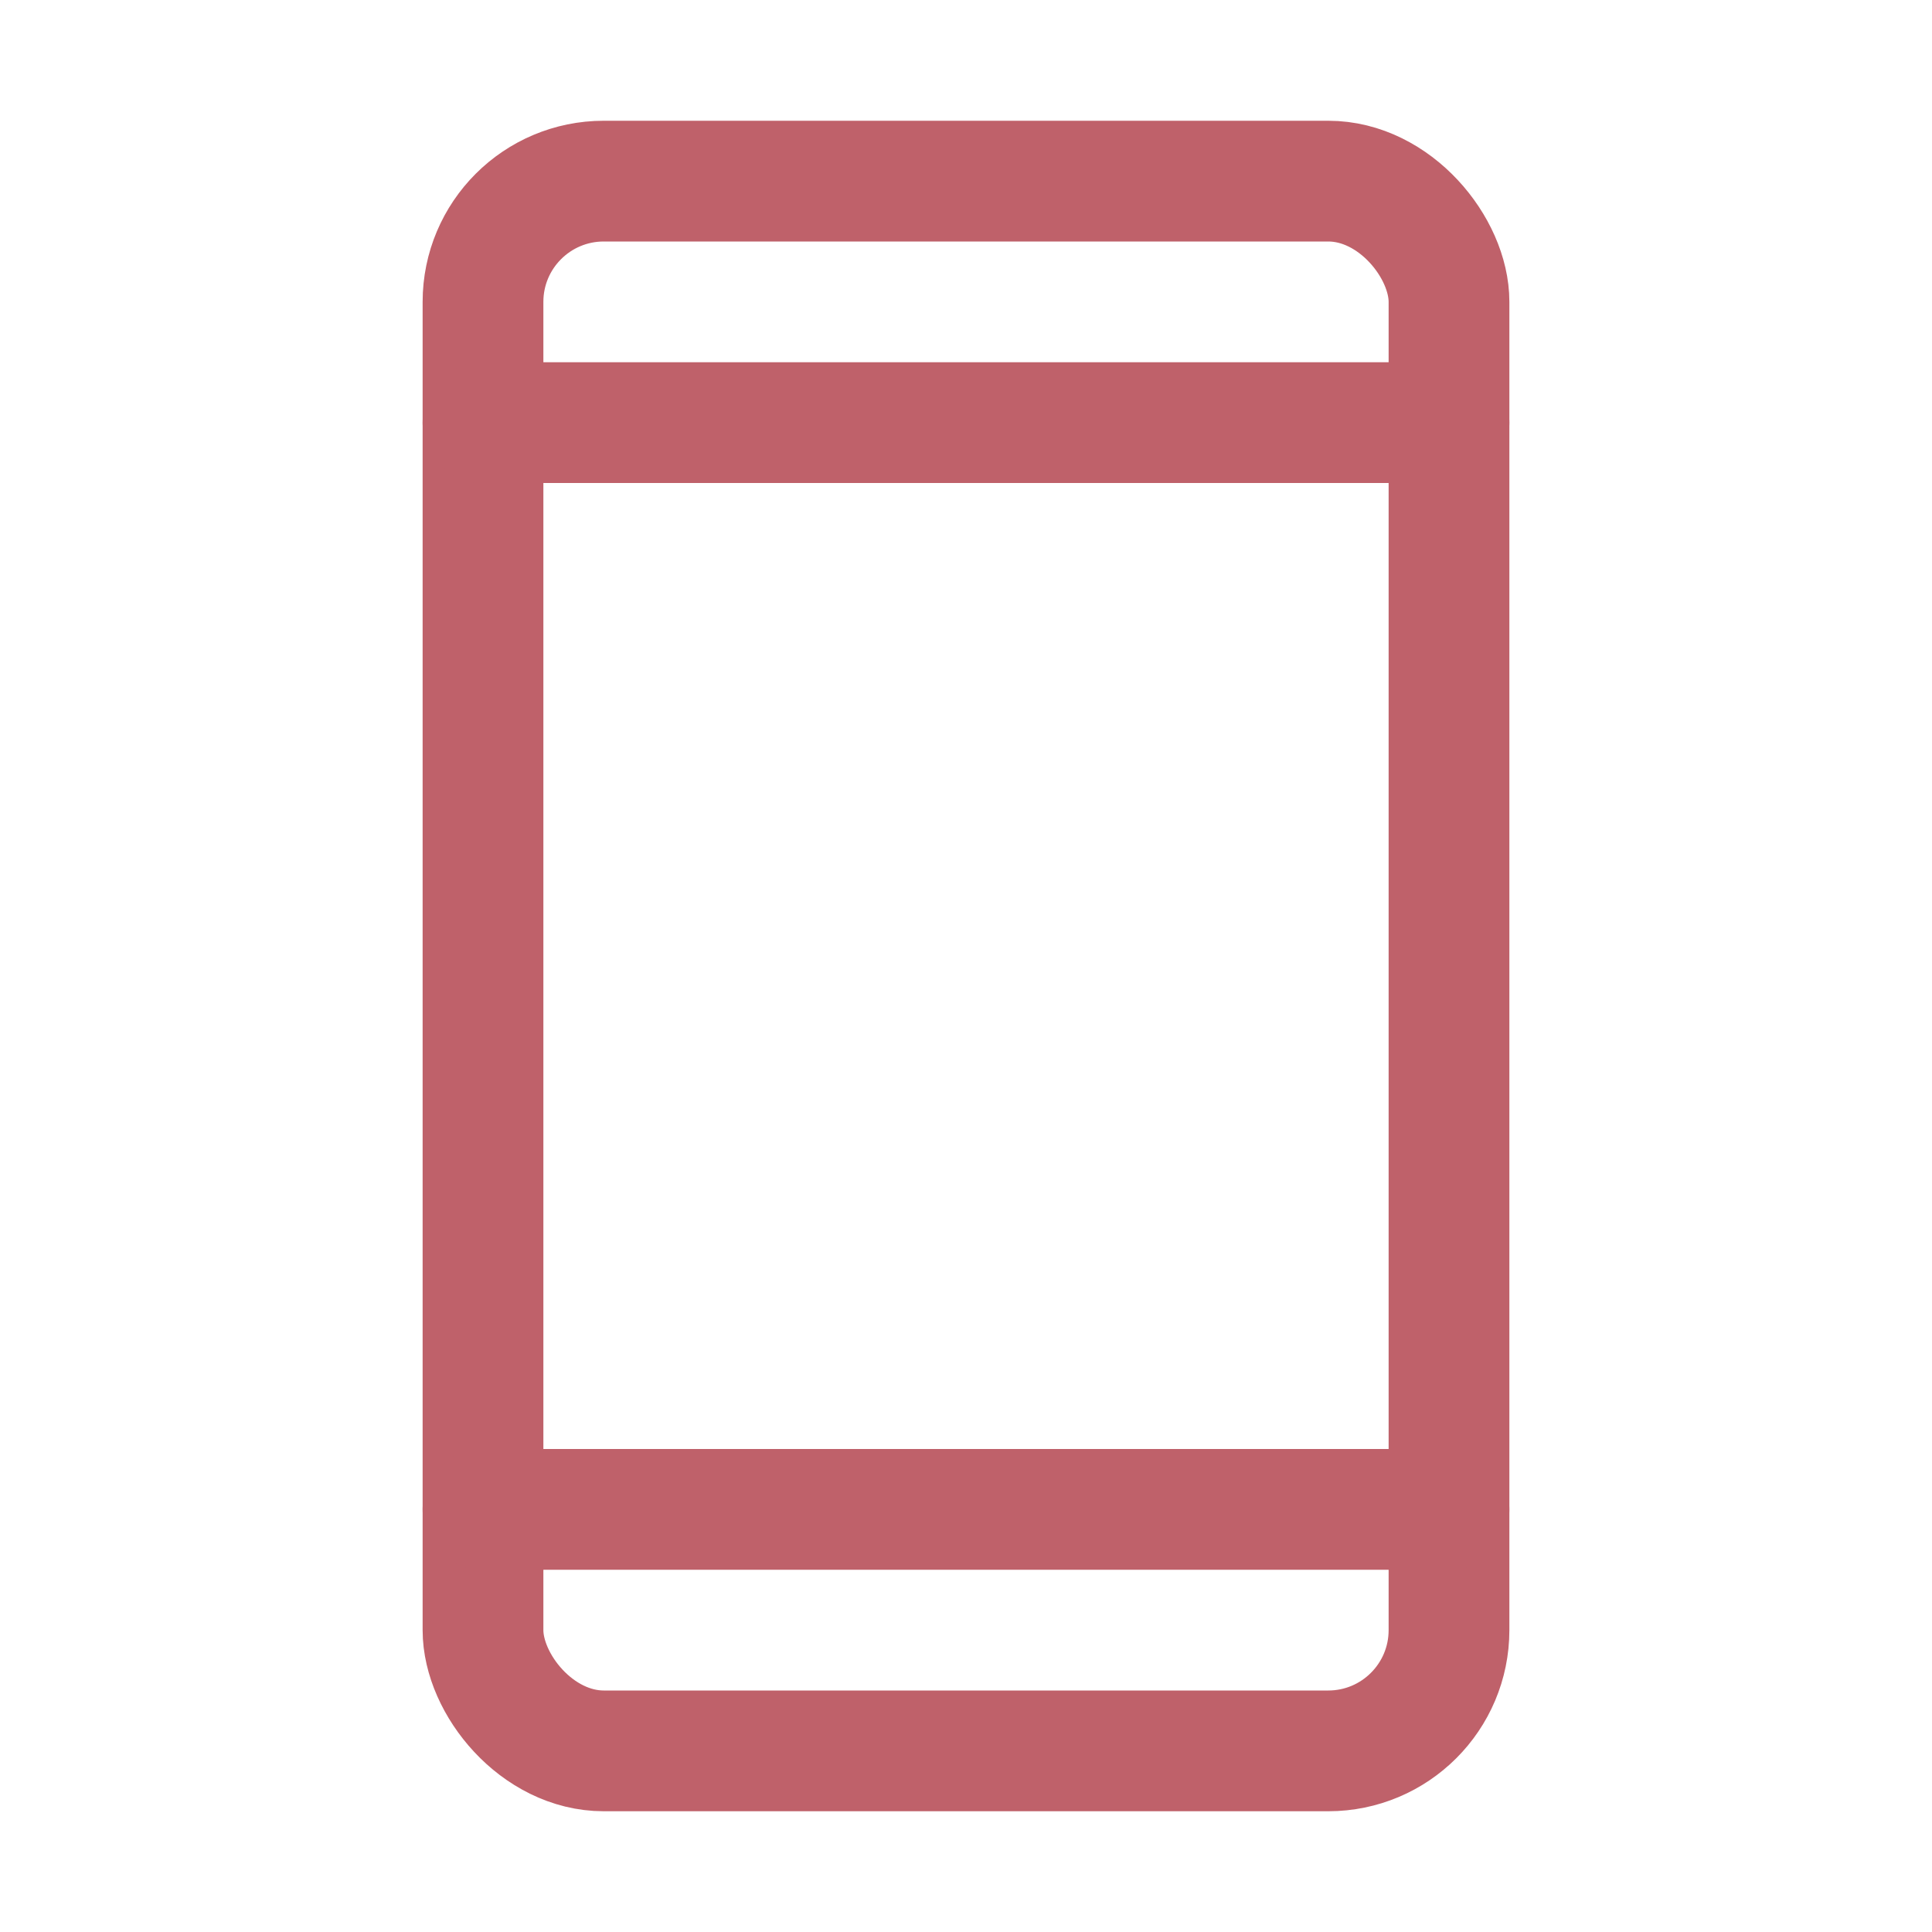
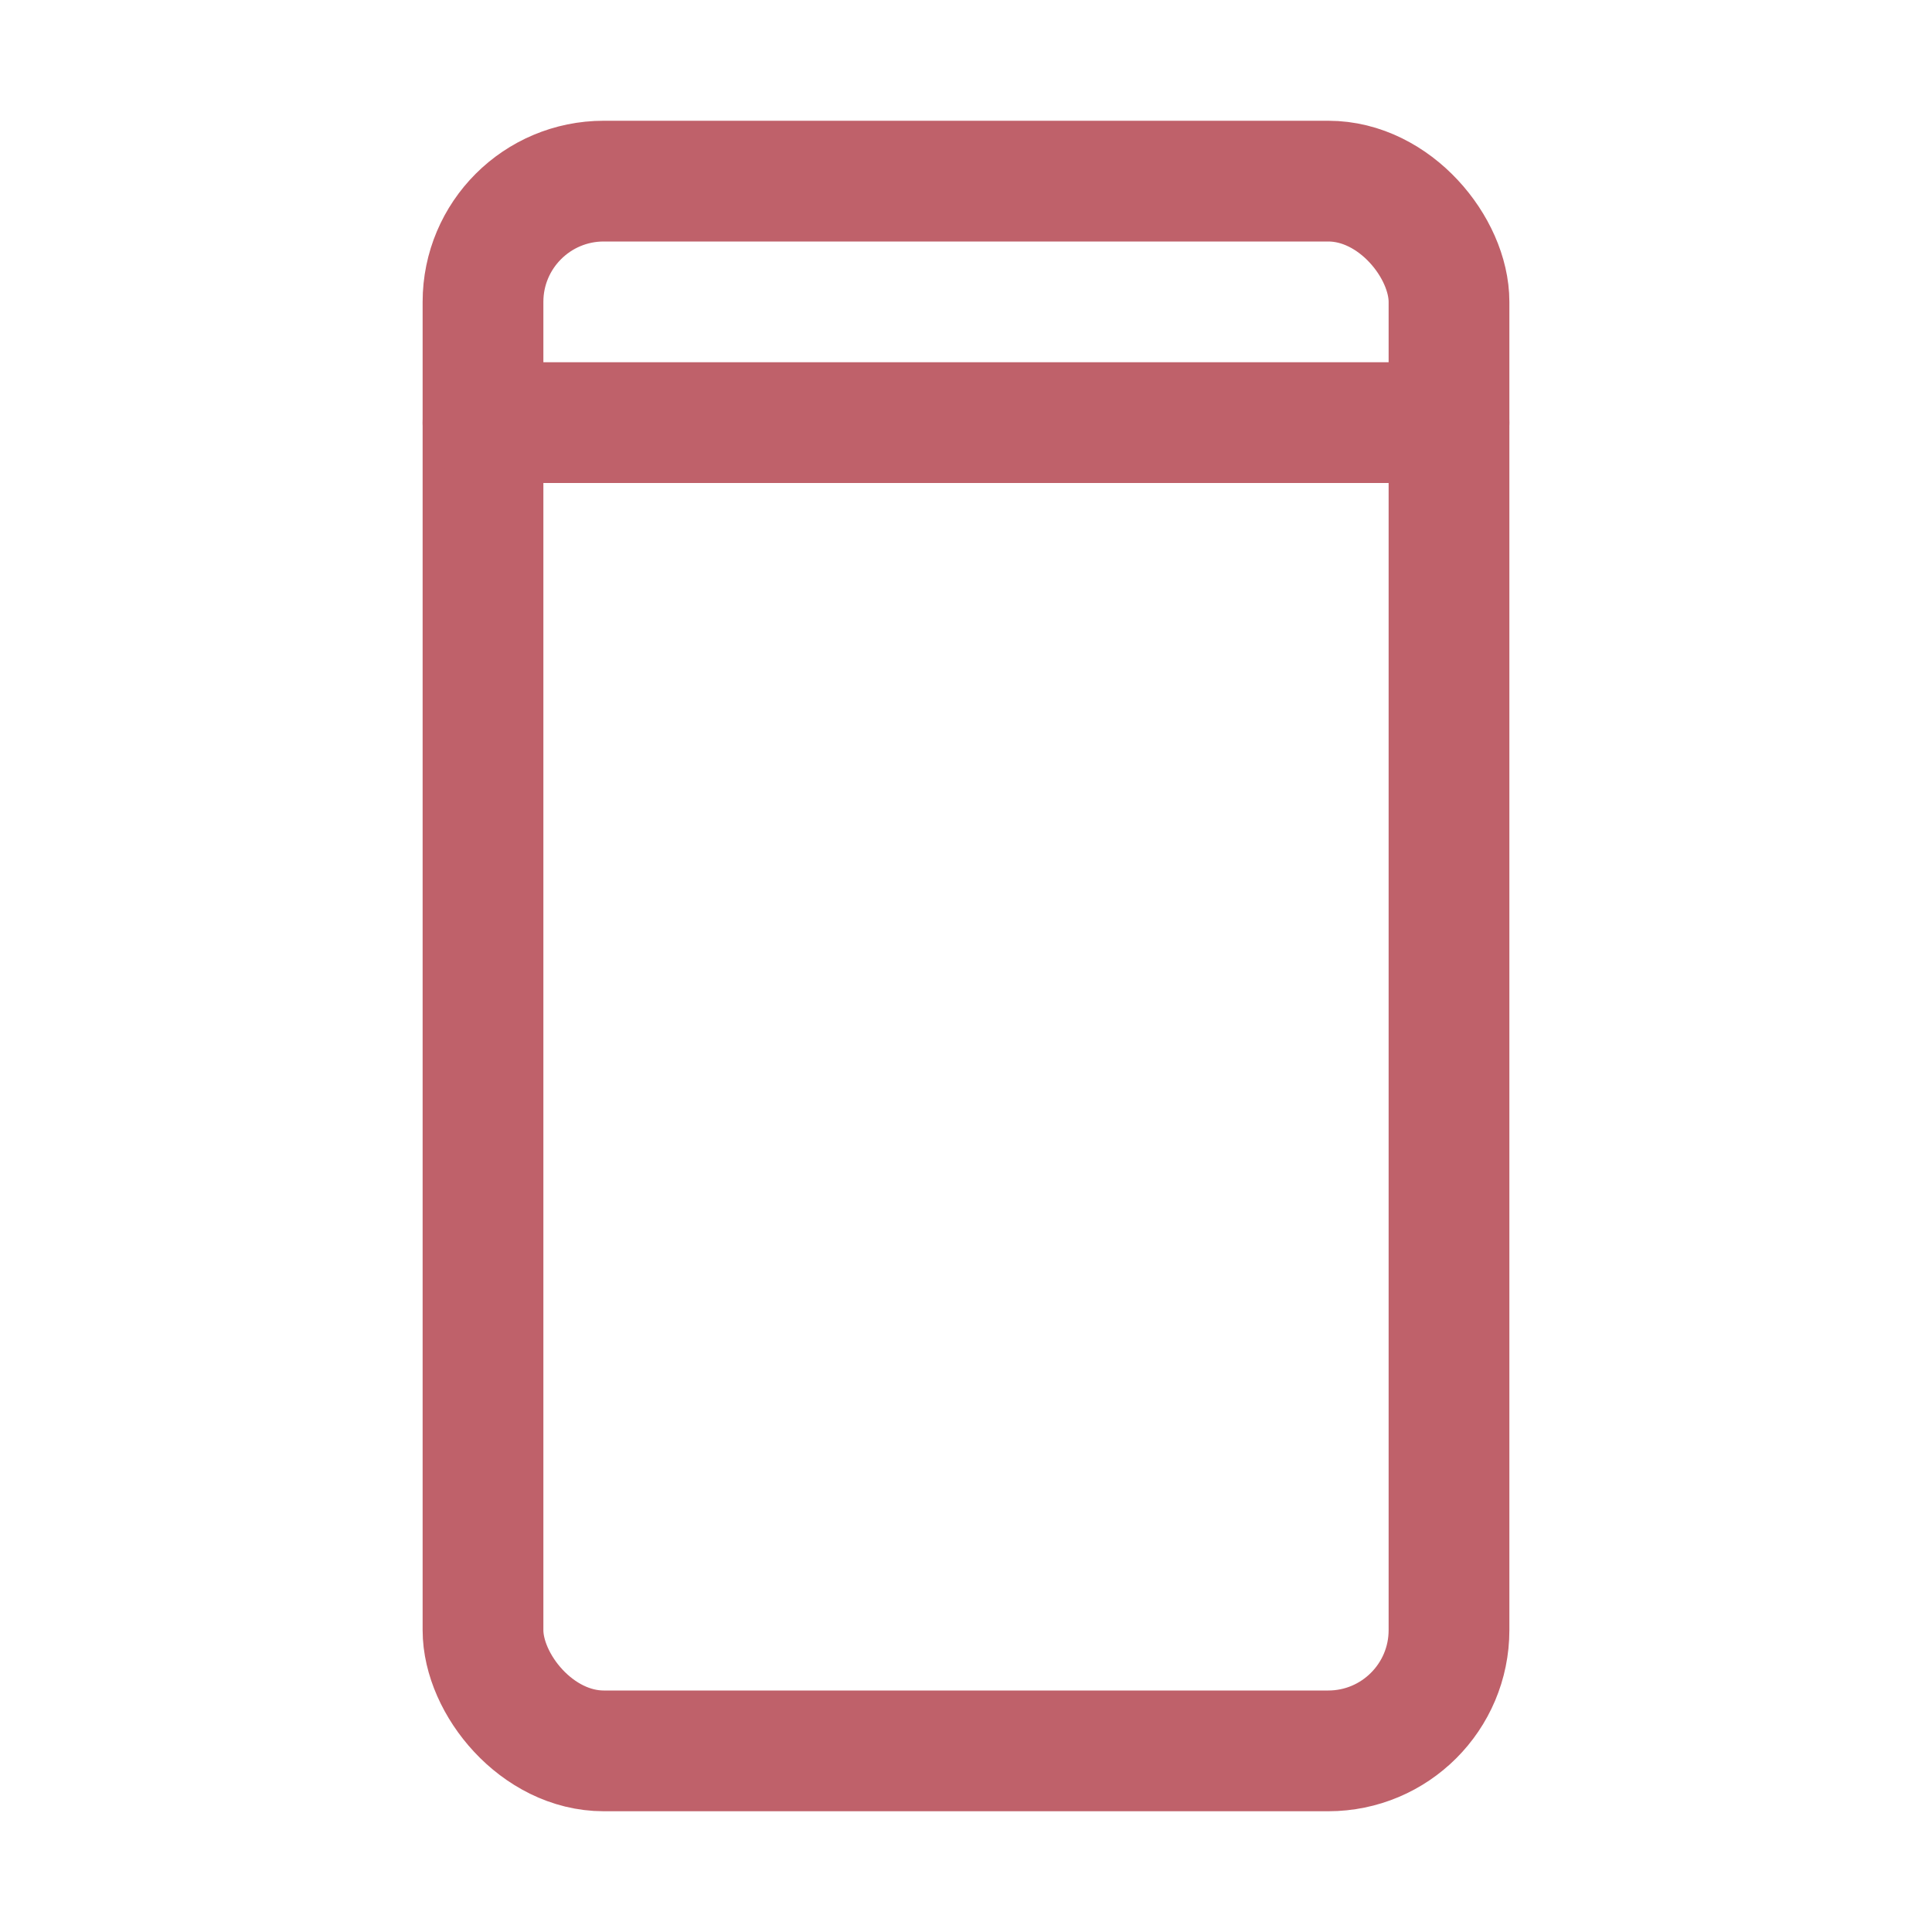
<svg xmlns="http://www.w3.org/2000/svg" width="192" height="192" fill="#BF616A" viewBox="0 0 256 256">
  <rect width="256" height="256" fill="none" />
  <rect x="64" y="24" width="128" height="208" rx="16" fill="none" stroke="#BF616A" stroke-linecap="round" stroke-linejoin="round" stroke-width="16" />
  <line x1="64" y1="56" x2="192" y2="56" fill="none" stroke="#BF616A" stroke-linecap="round" stroke-linejoin="round" stroke-width="16" />
-   <line x1="64" y1="200" x2="192" y2="200" fill="none" stroke="#BF616A" stroke-linecap="round" stroke-linejoin="round" stroke-width="16" />
</svg>